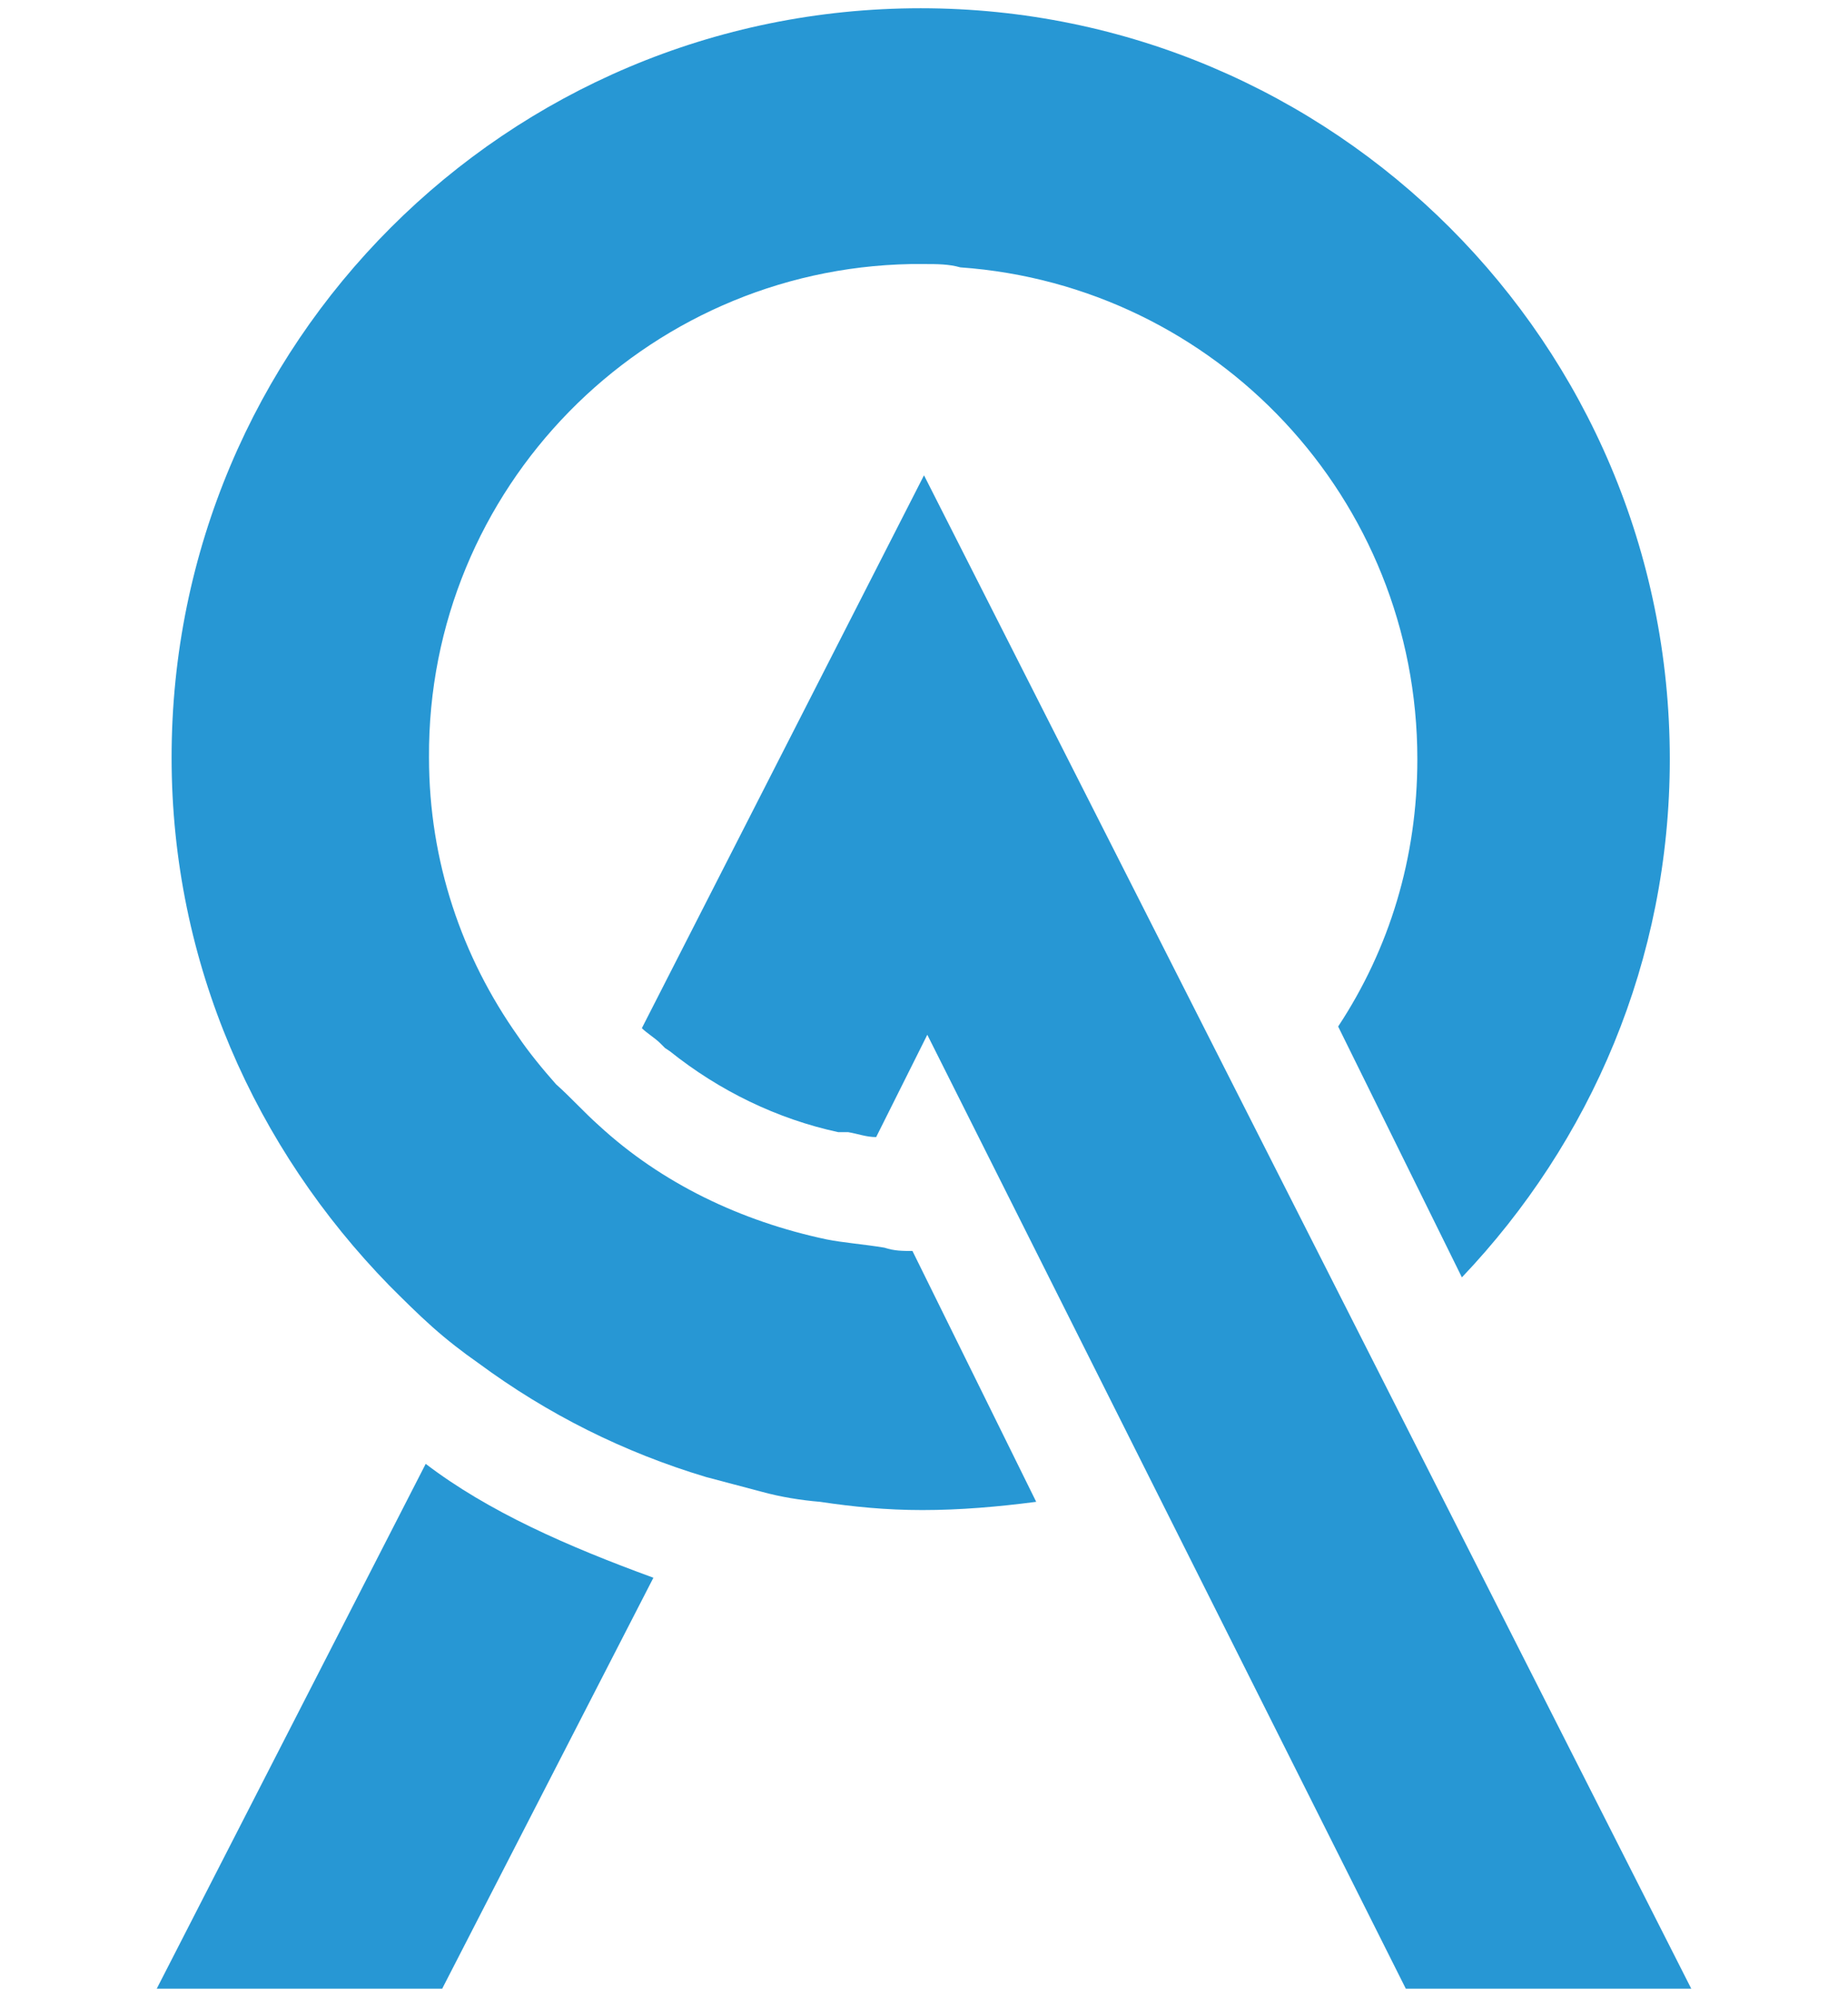
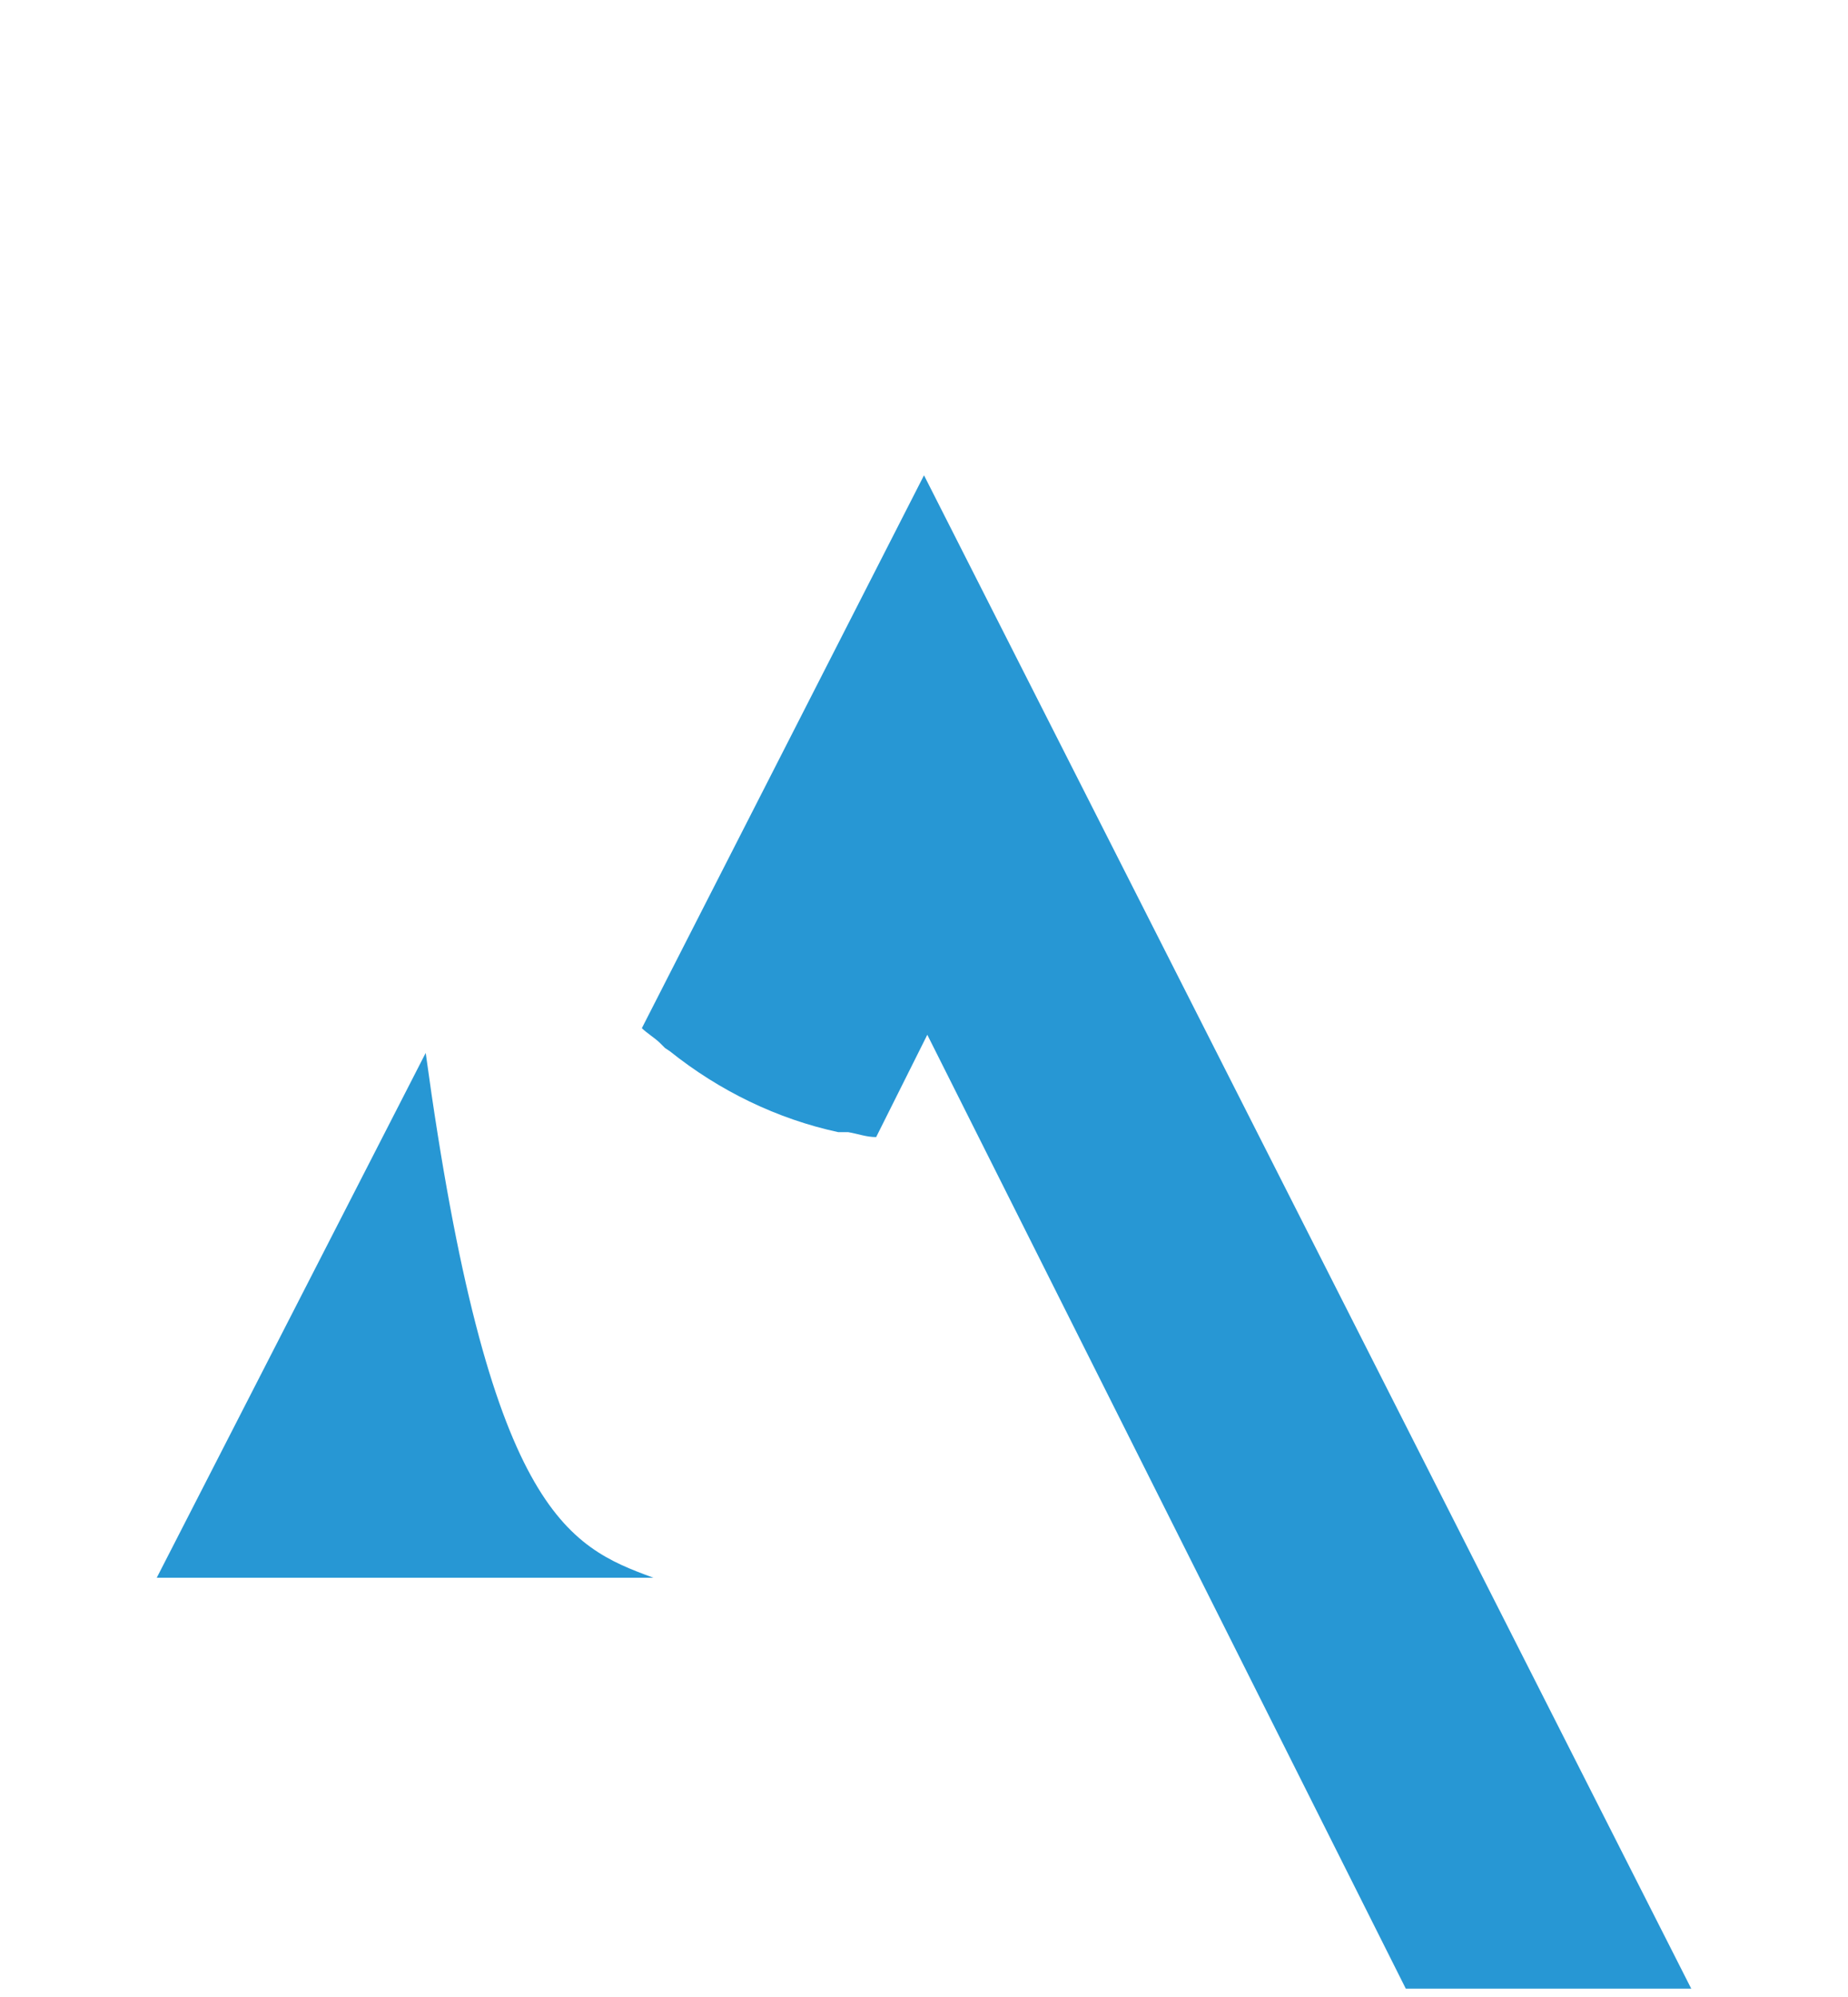
<svg xmlns="http://www.w3.org/2000/svg" id="Layer_1" x="0px" y="0px" viewBox="0 0 112 121" style="enable-background:new 0 0 112 121;" xml:space="preserve">
  <style type="text/css">	.st0{fill:#2797D4;}</style>
  <g>
-     <path class="st0" d="M55.8,0.5c-25.1,0-45.4,20.3-45.4,45.4c0,12.5,5.1,23.7,13.2,32c0.8,0.8,1.7,1.7,2.6,2.5  c0.9,0.8,1.8,1.5,2.8,2.2c4.2,3.1,8.8,5.4,13.8,6.9c1.1,0.3,2.3,0.6,3.4,0.9c1.1,0.3,2.3,0.5,3.5,0.6c2,0.3,4,0.5,6.2,0.5  c2.3,0,4.6-0.2,6.9-0.5l0,0l-7.5-15.2c-0.6,0-1.1,0-1.7-0.2c-1.2-0.2-2.5-0.3-3.5-0.5c-5.2-1.1-10-3.4-13.8-6.9  c-0.9-0.8-1.7-1.7-2.6-2.5c-0.8-0.9-1.7-2-2.3-2.9c-3.4-4.8-5.4-10.6-5.4-16.9C25.9,29.6,39,16.3,55.2,16c0.3,0,0.5,0,0.8,0  c0.8,0,1.5,0,2.2,0.2c15.5,1.1,27.7,14,27.7,29.8c0,6-1.7,11.5-4.8,16.2l7.5,15.2c7.8-8.2,12.6-19.2,12.6-31.4  C101.2,20.8,80.8,0.5,55.8,0.5" />
-     <path class="st0" d="M39.6,95.6l-12.8,24.9H9.5l16.3-31.8C29.6,91.6,34.4,93.7,39.6,95.6" />
+     <path class="st0" d="M39.6,95.6H9.5l16.3-31.8C29.6,91.6,34.4,93.7,39.6,95.6" />
    <path class="st0" d="M102.5,120.5H85.2L56.2,62.7l-3.1,6.2c-0.6,0-1.1-0.2-1.7-0.3h-0.3h-0.3c-3.7-0.8-7.2-2.5-10.2-4.9l-0.3-0.2  l-0.3-0.3c-0.3-0.3-0.8-0.6-1.1-0.9l17.1-33.5L102.5,120.5z" />
  </g>
</svg>